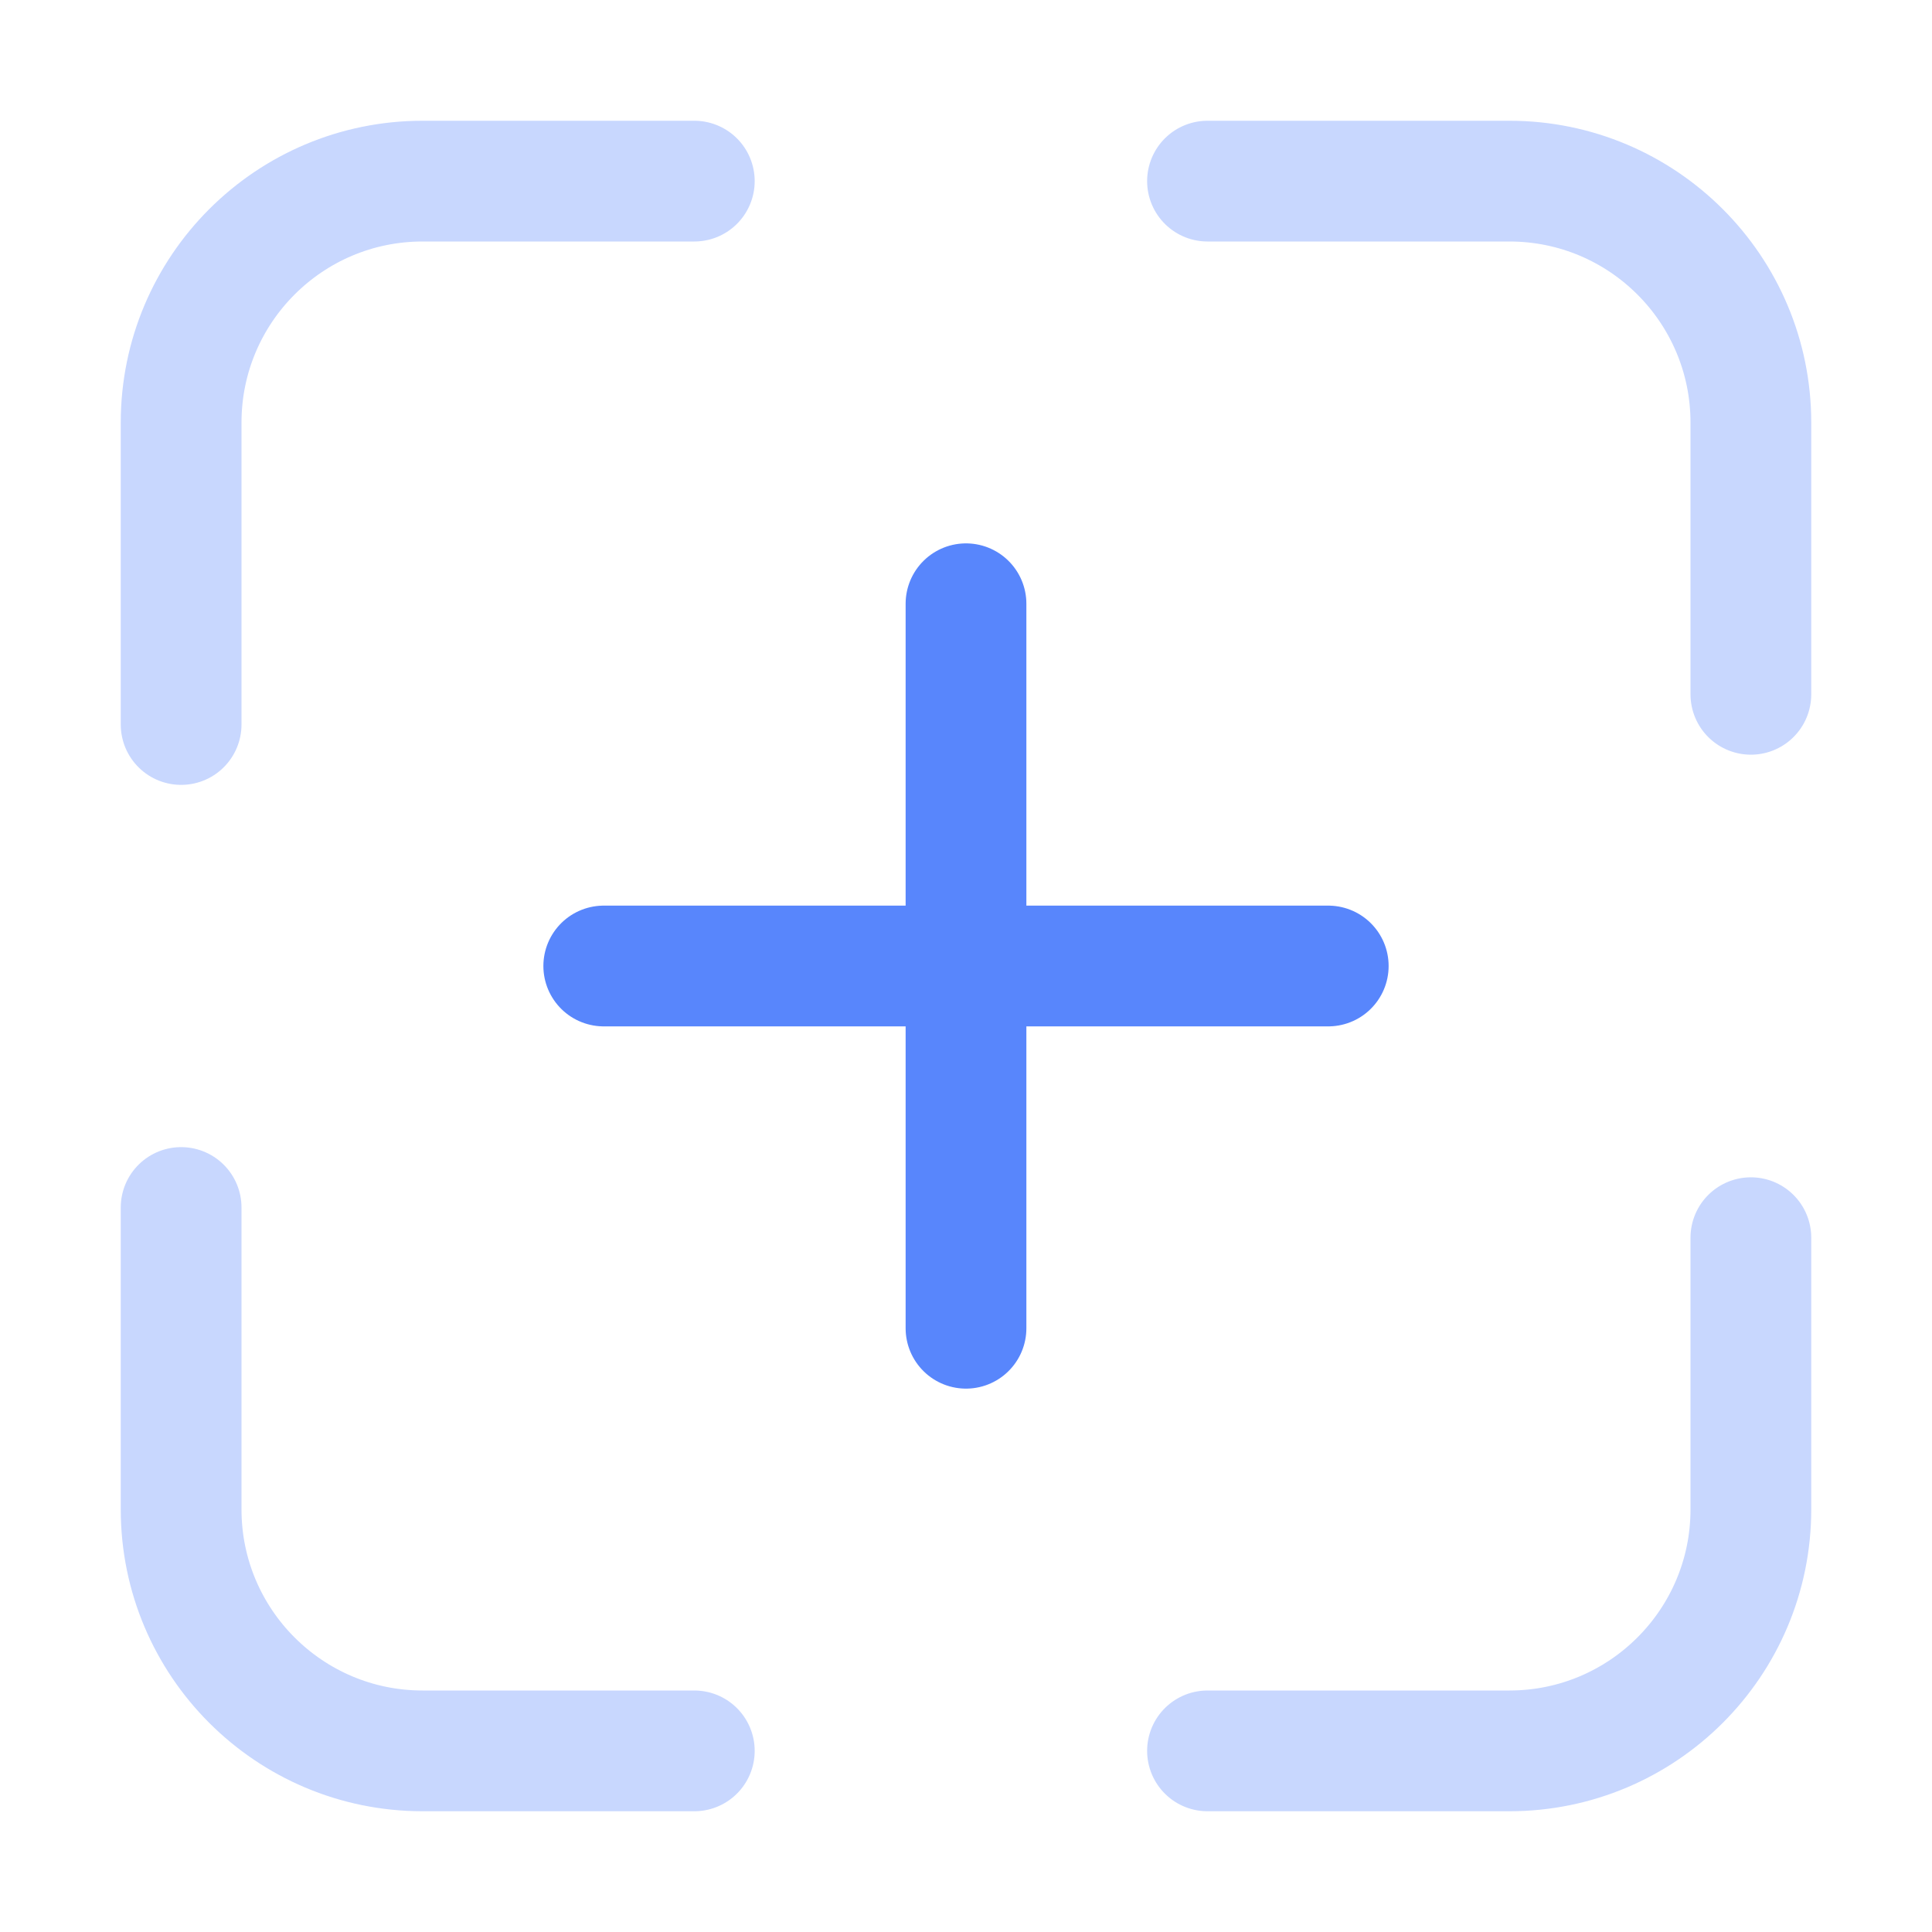
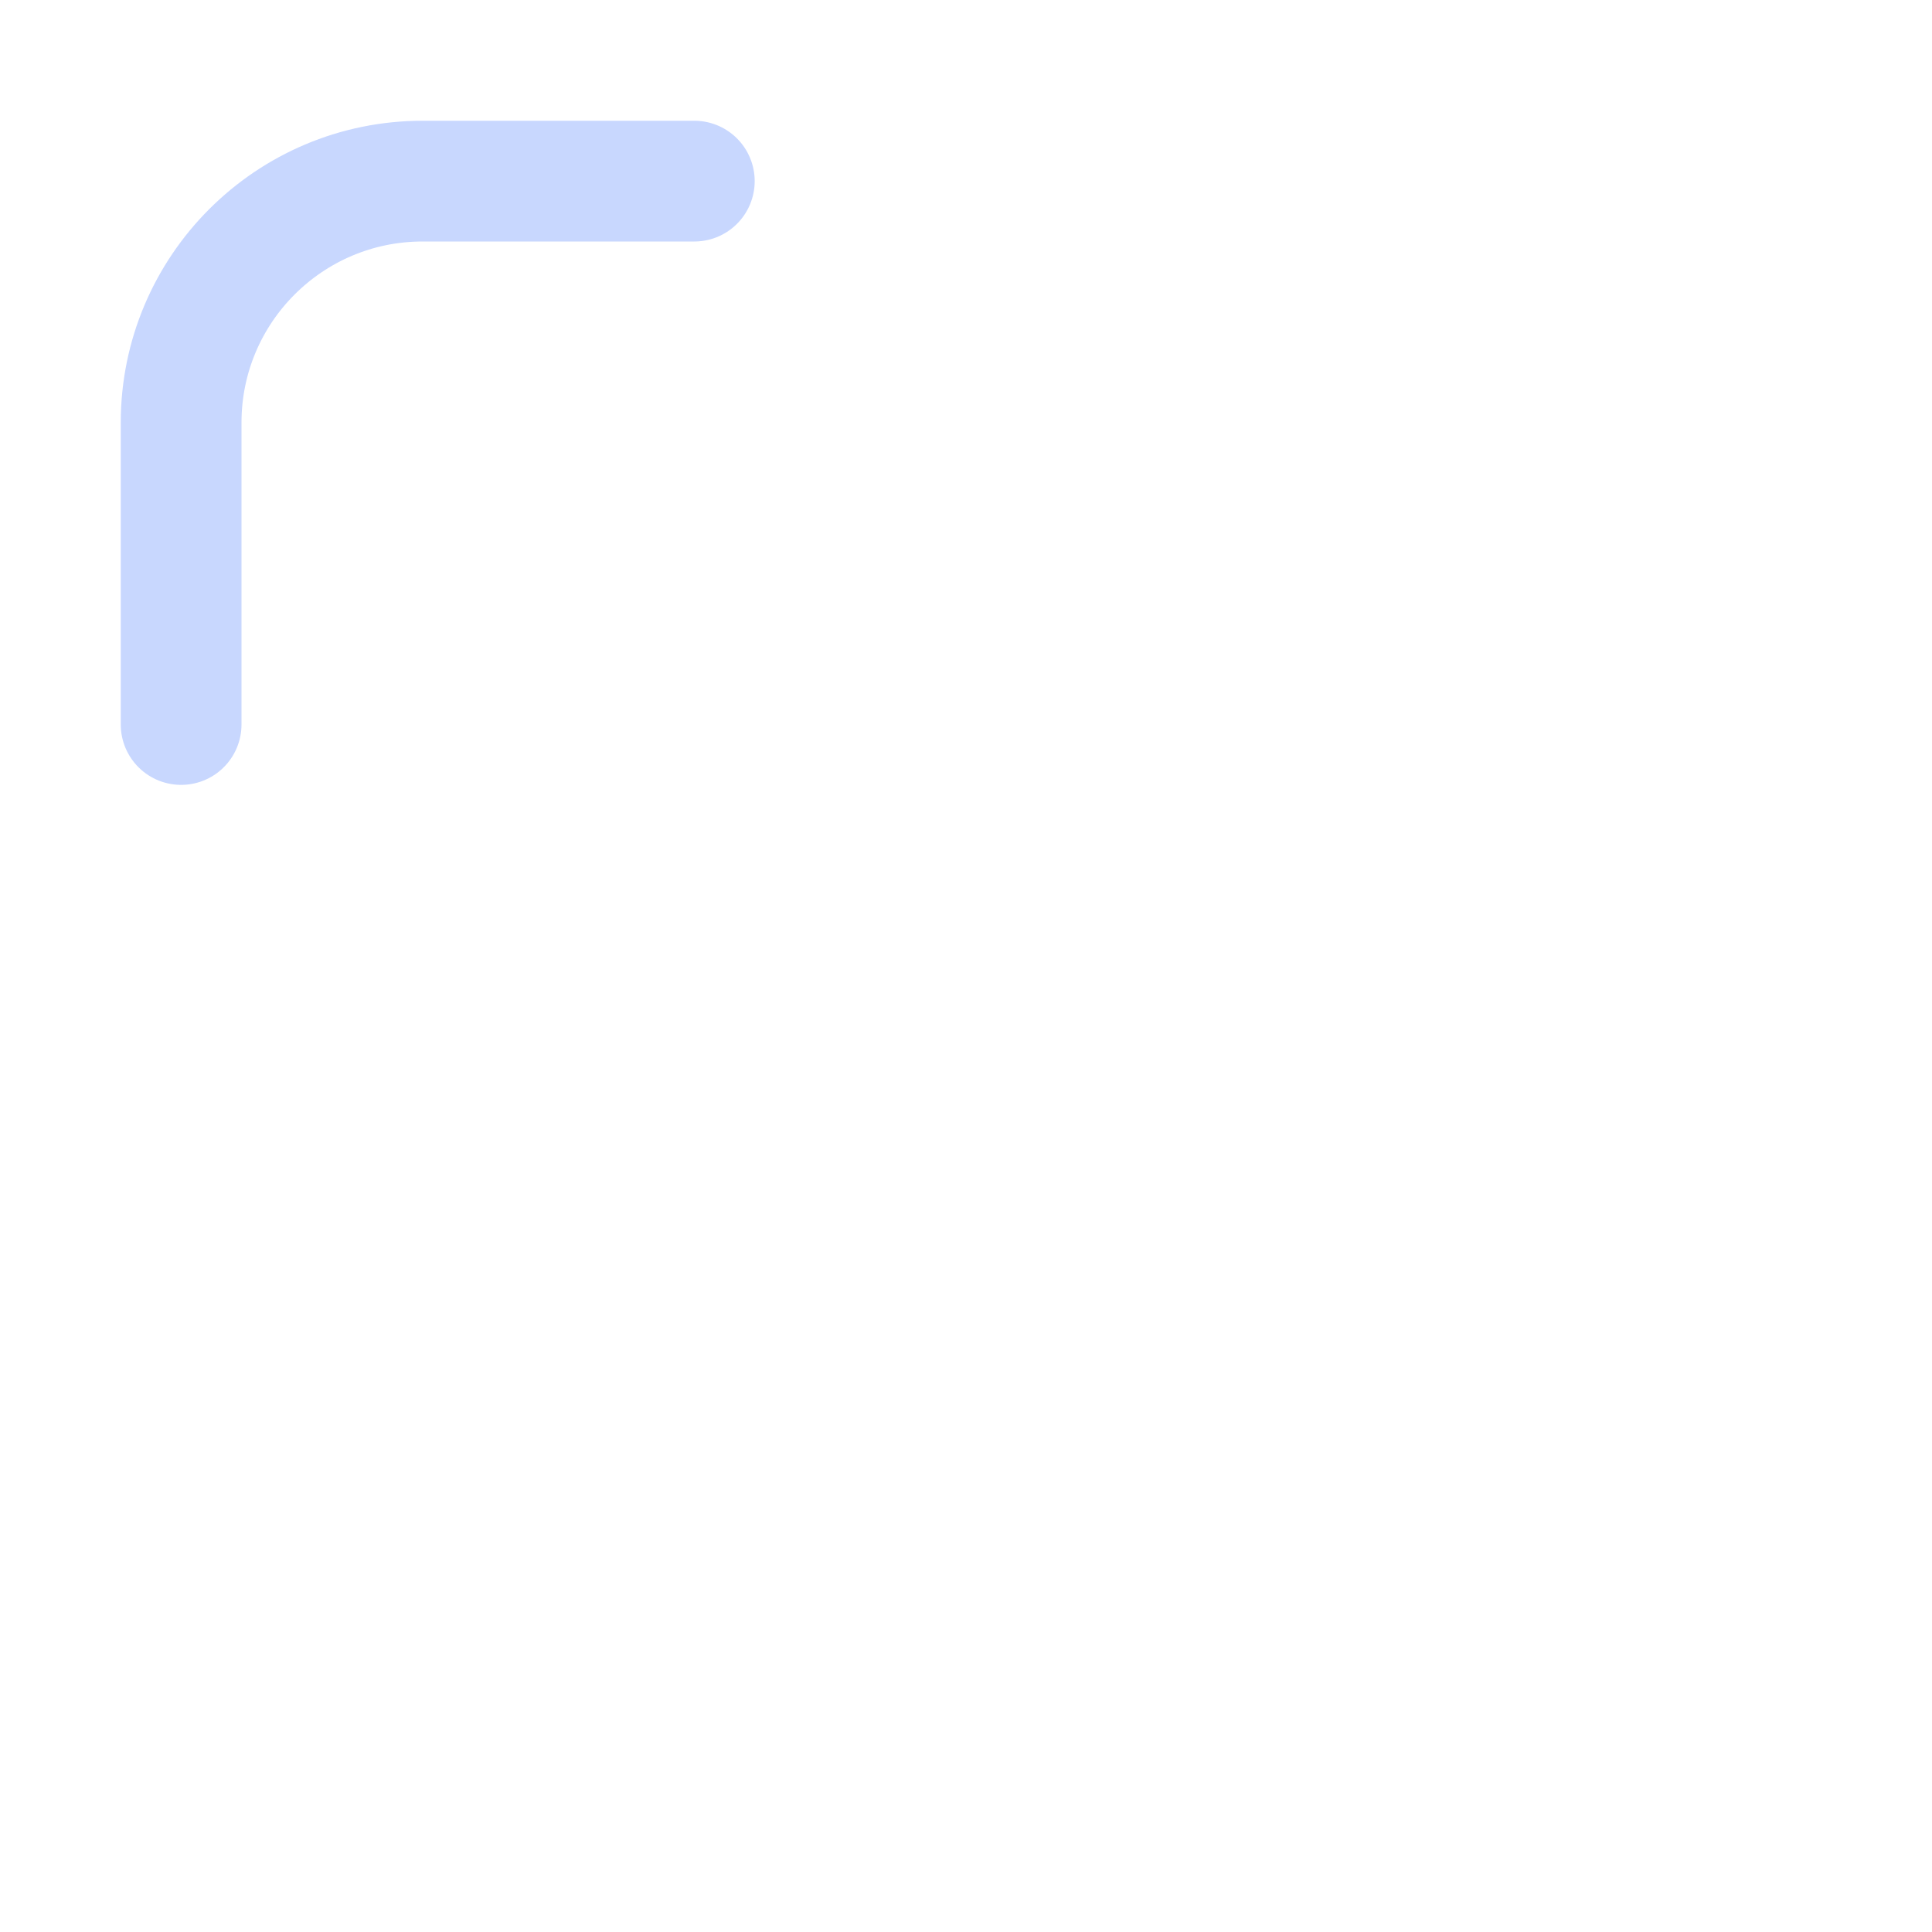
<svg xmlns="http://www.w3.org/2000/svg" width="40" height="40" viewBox="0 0 40 40" fill="none">
  <path d="M3.75 15V8.75C3.75 5.989 5.989 3.75 8.75 3.75H14.375" stroke="#C8D7FE" stroke-width="2.5" stroke-linecap="round" />
-   <path d="M3.75 25V31.25C3.75 34.011 5.989 36.25 8.75 36.25H14.375" stroke="#C8D7FE" stroke-width="2.5" stroke-linecap="round" />
-   <path d="M25 3.75L31.25 3.75C34.011 3.75 36.25 5.989 36.25 8.75L36.25 14.375" stroke="#C8D7FE" stroke-width="2.5" stroke-linecap="round" />
-   <path d="M25 36.25L31.25 36.25C34.011 36.25 36.25 34.011 36.25 31.25L36.25 25.625" stroke="#C8D7FE" stroke-width="2.5" stroke-linecap="round" />
-   <path d="M27.5 20L12.5 20" stroke="#5886FC" stroke-width="2.5" stroke-linecap="round" />
-   <path d="M20 12.5L20 27.5" stroke="#5886FC" stroke-width="2.5" stroke-linecap="round" />
</svg>